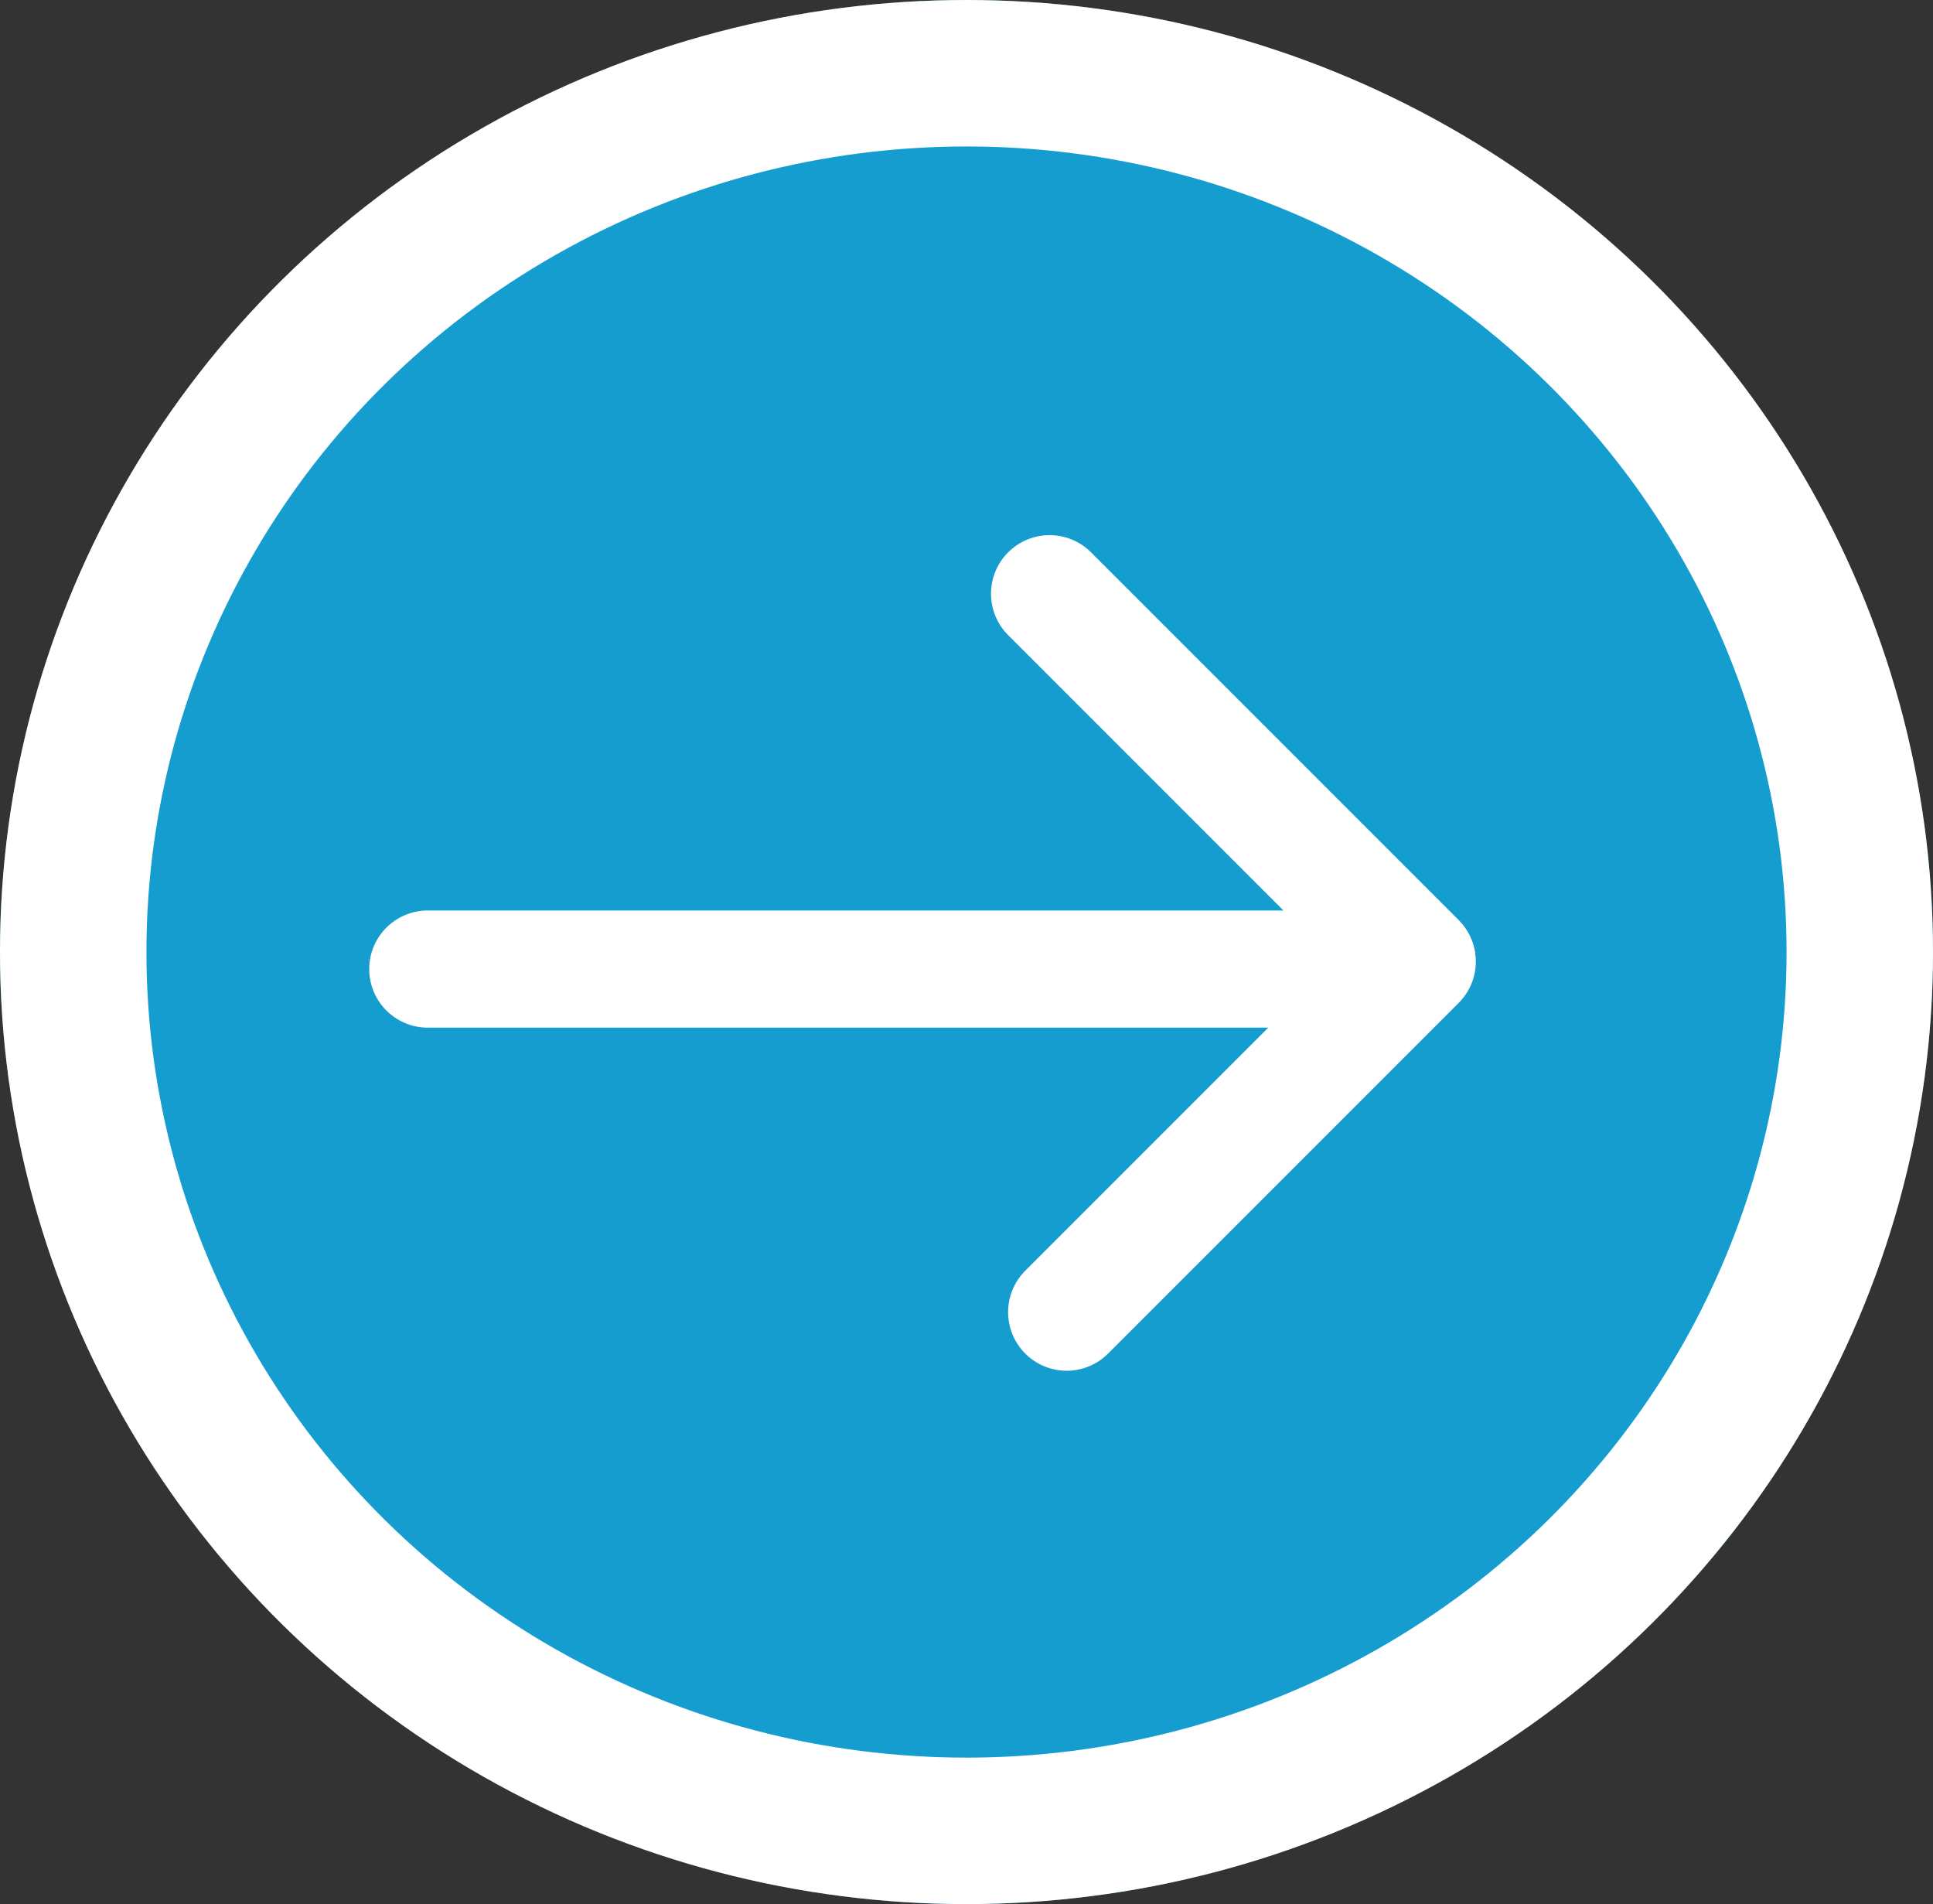
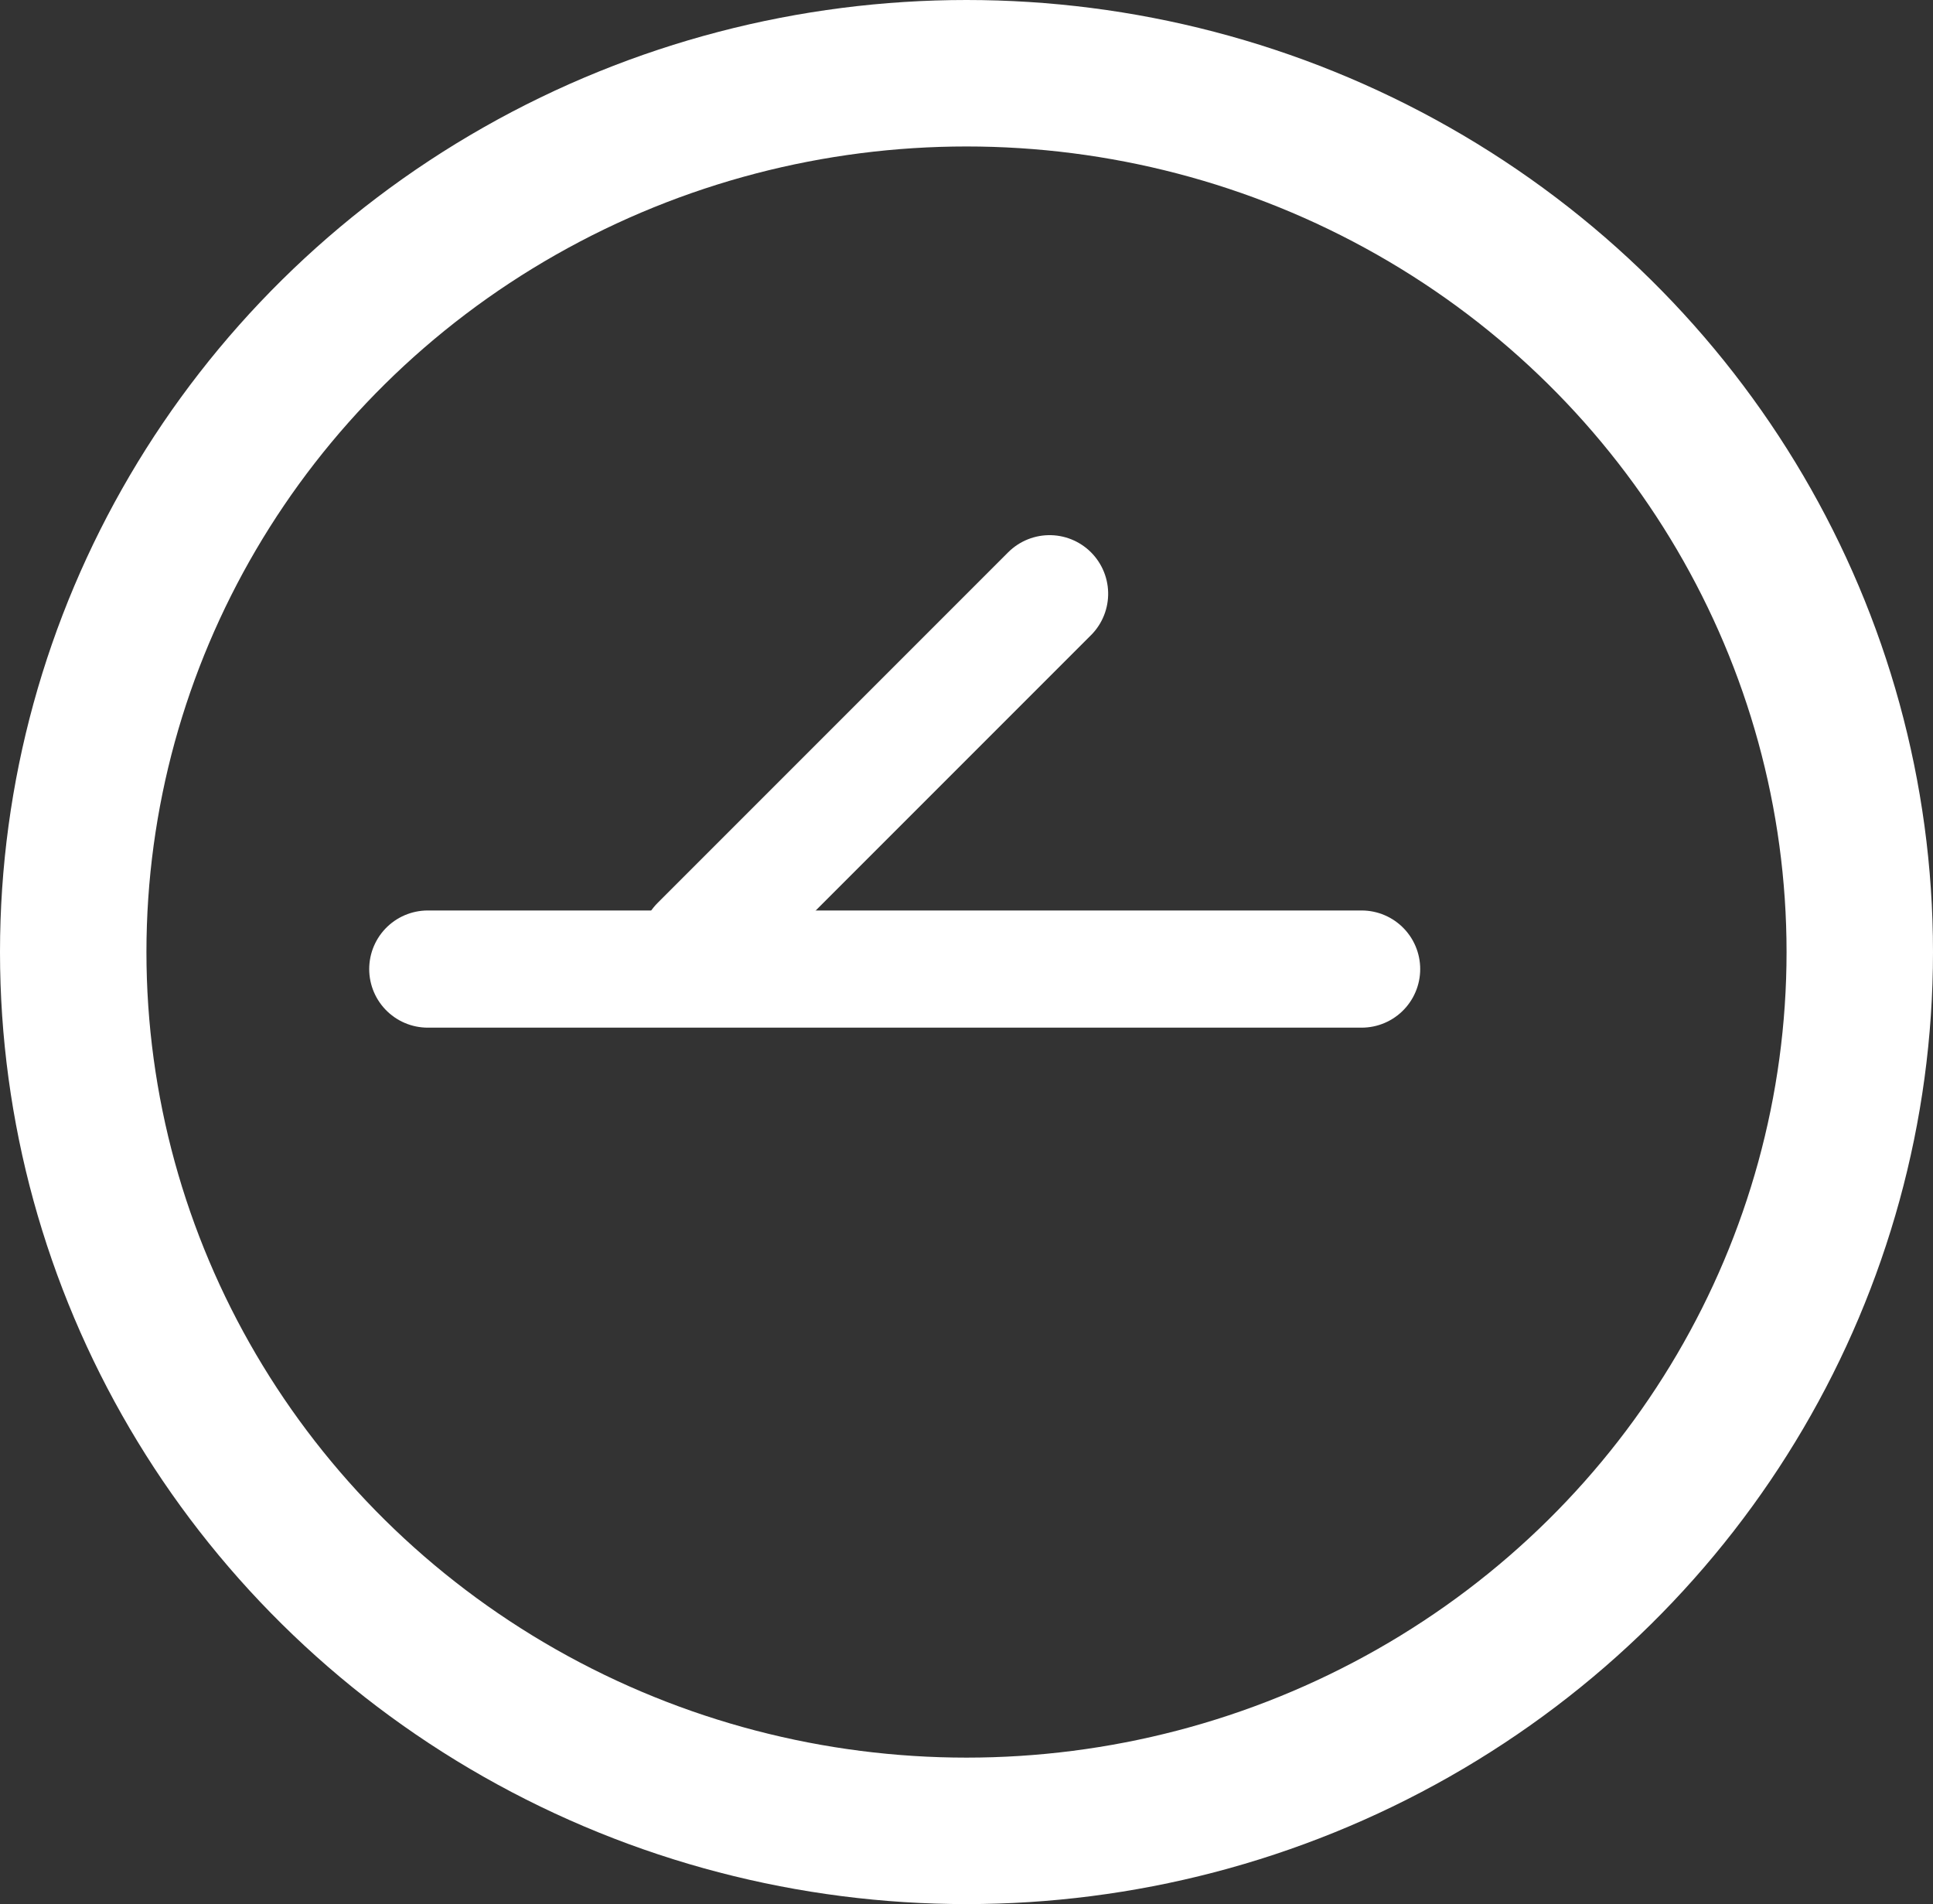
<svg xmlns="http://www.w3.org/2000/svg" width="66" height="65" viewBox="0 0 66 65">
  <rect x="0" y="0" width="66" height="65" fill="#333333" stroke="none" />
  <g id="Group_1053" data-name="Group 1053" transform="translate(559 1934) rotate(180)">
    <g id="Ellipse_375" data-name="Ellipse 375" transform="translate(559 1934) rotate(180)" fill="#159dd0" stroke="#fff" stroke-width="5">
-       <ellipse cx="33" cy="32.5" rx="33" ry="32.5" stroke="none" />
      <ellipse cx="33" cy="32.5" rx="30.5" ry="30" fill="none" />
    </g>
-     <path id="Path_6052" data-name="Path 6052" d="M16.929,0V17.754H0" transform="translate(535.134 1901.761) rotate(135)" fill="none" stroke="#fff" stroke-linecap="round" stroke-linejoin="round" stroke-width="4" />
+     <path id="Path_6052" data-name="Path 6052" d="M16.929,0H0" transform="translate(535.134 1901.761) rotate(135)" fill="none" stroke="#fff" stroke-linecap="round" stroke-linejoin="round" stroke-width="4" />
    <line id="Line_143" data-name="Line 143" x1="31.885" transform="translate(544.394 1900.919) rotate(180)" fill="none" stroke="#fff" stroke-linecap="round" stroke-width="4" />
  </g>
</svg>